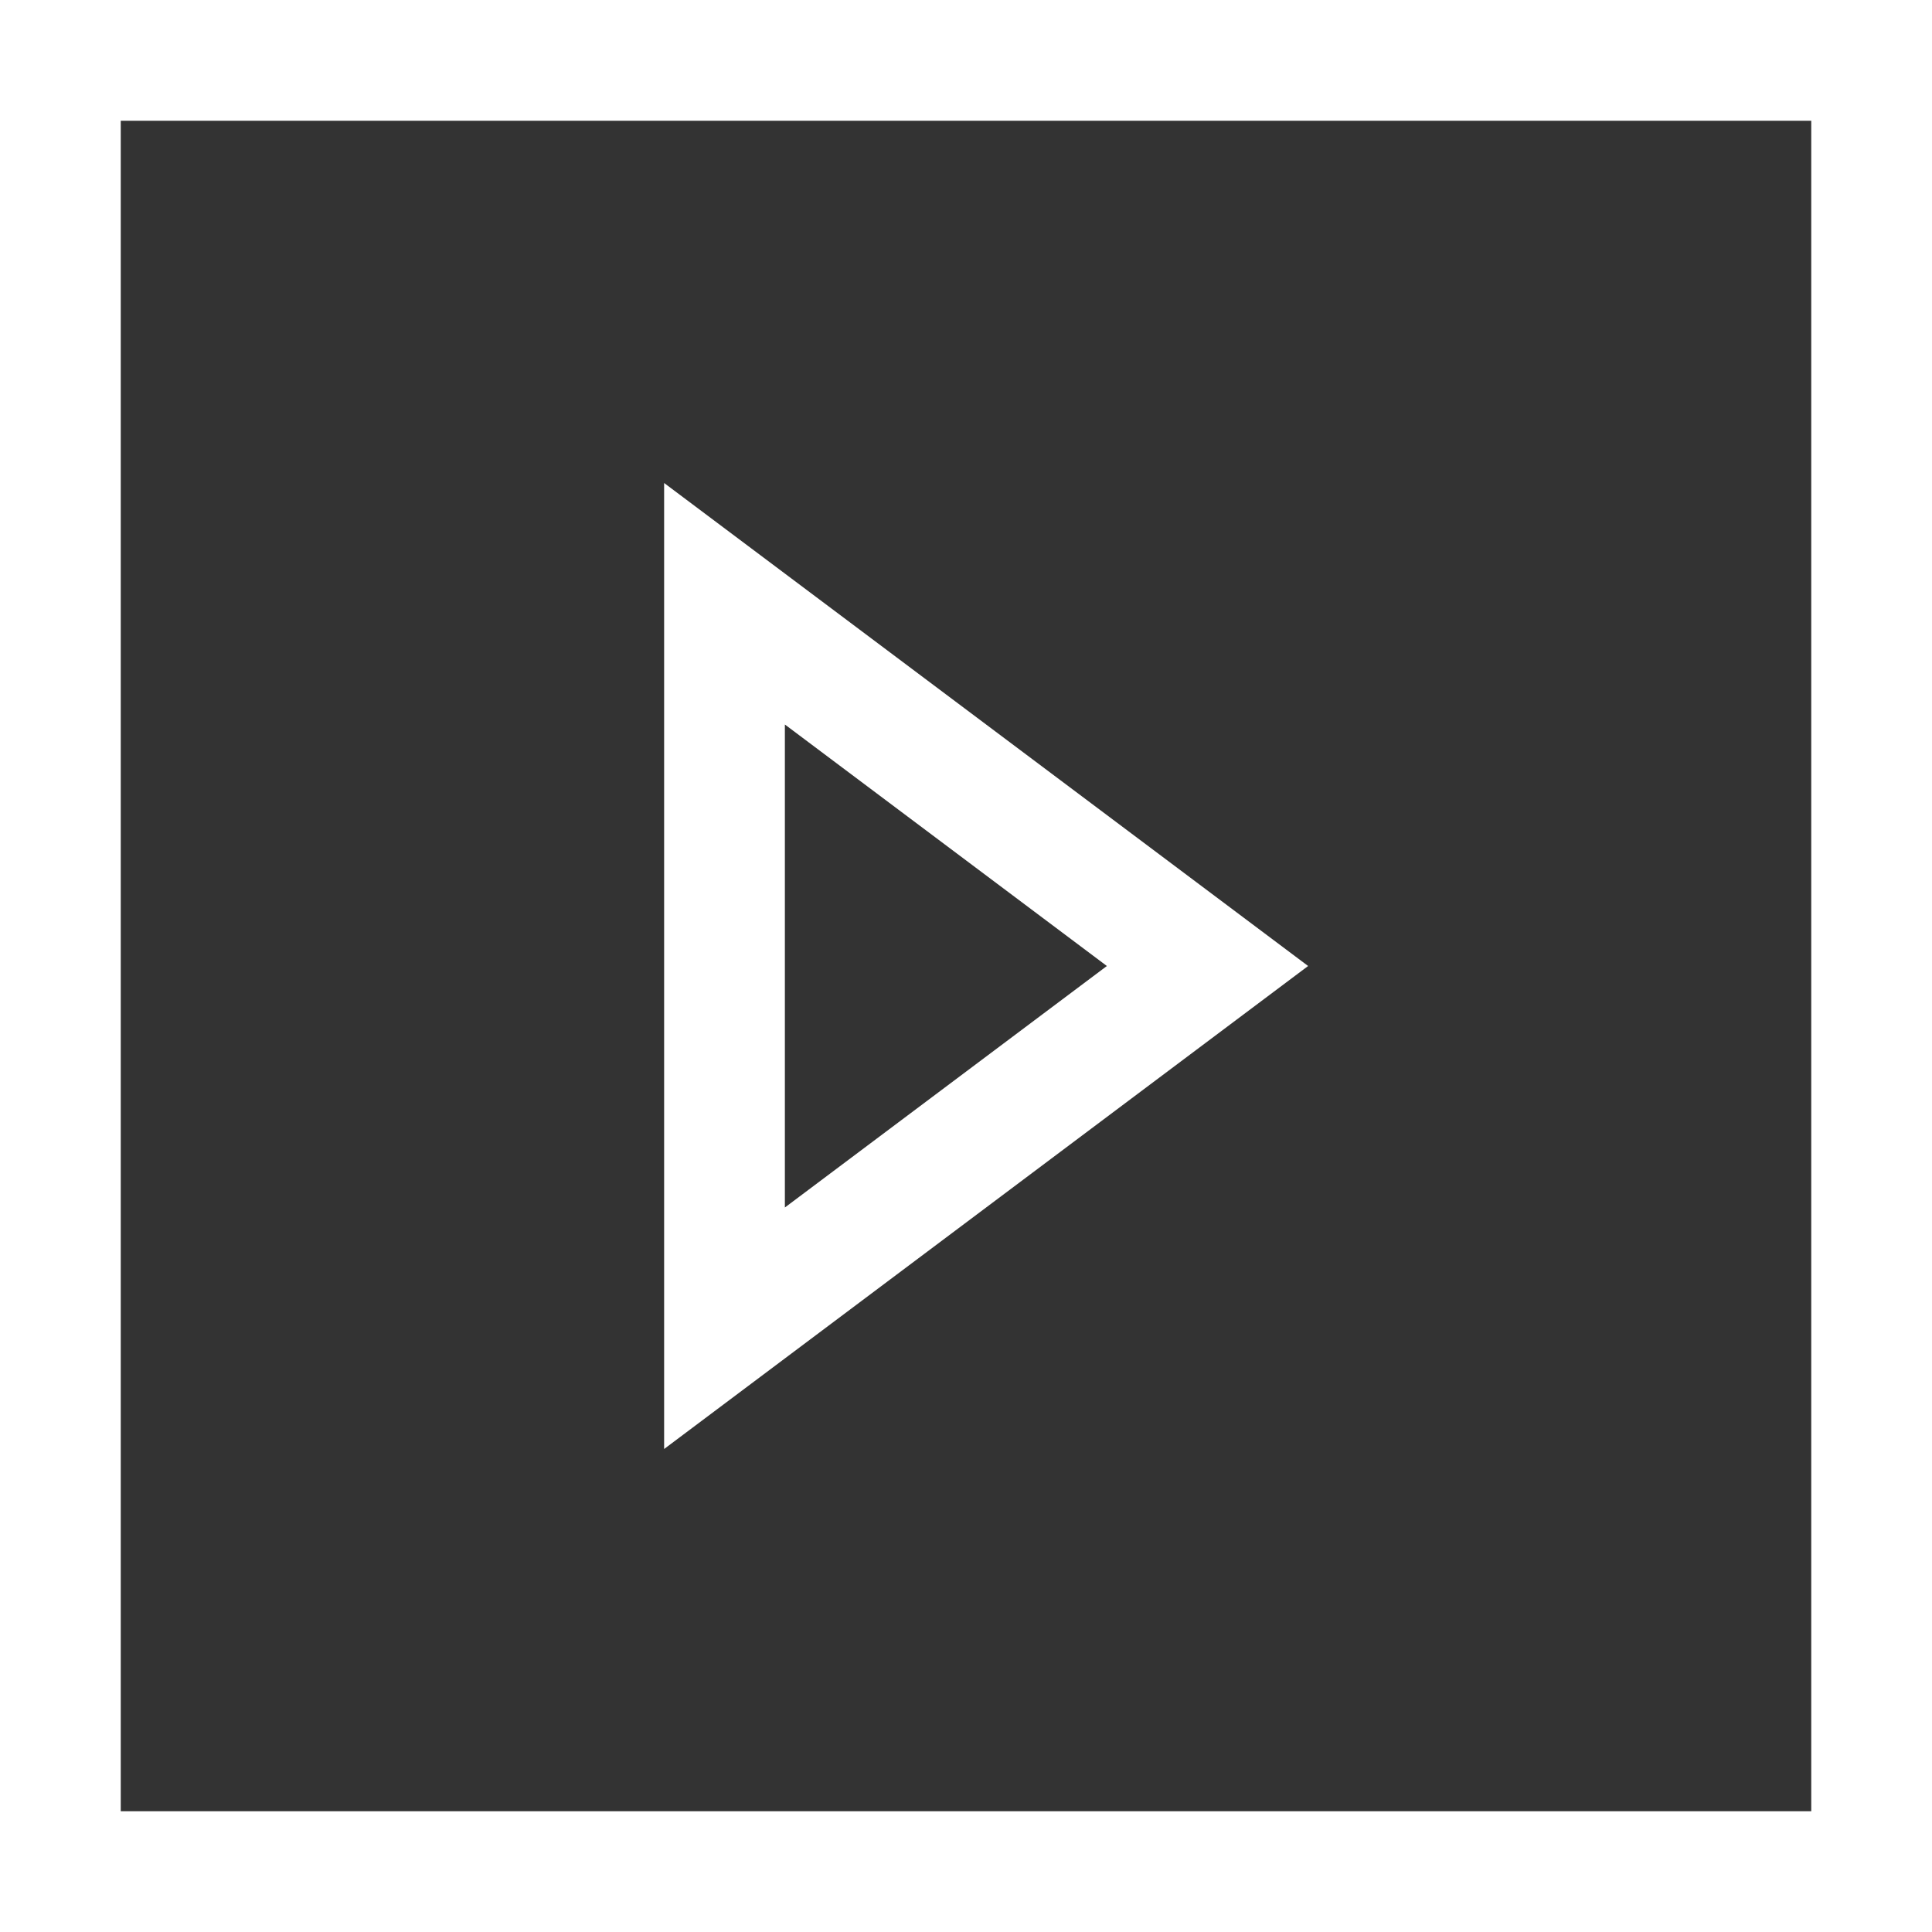
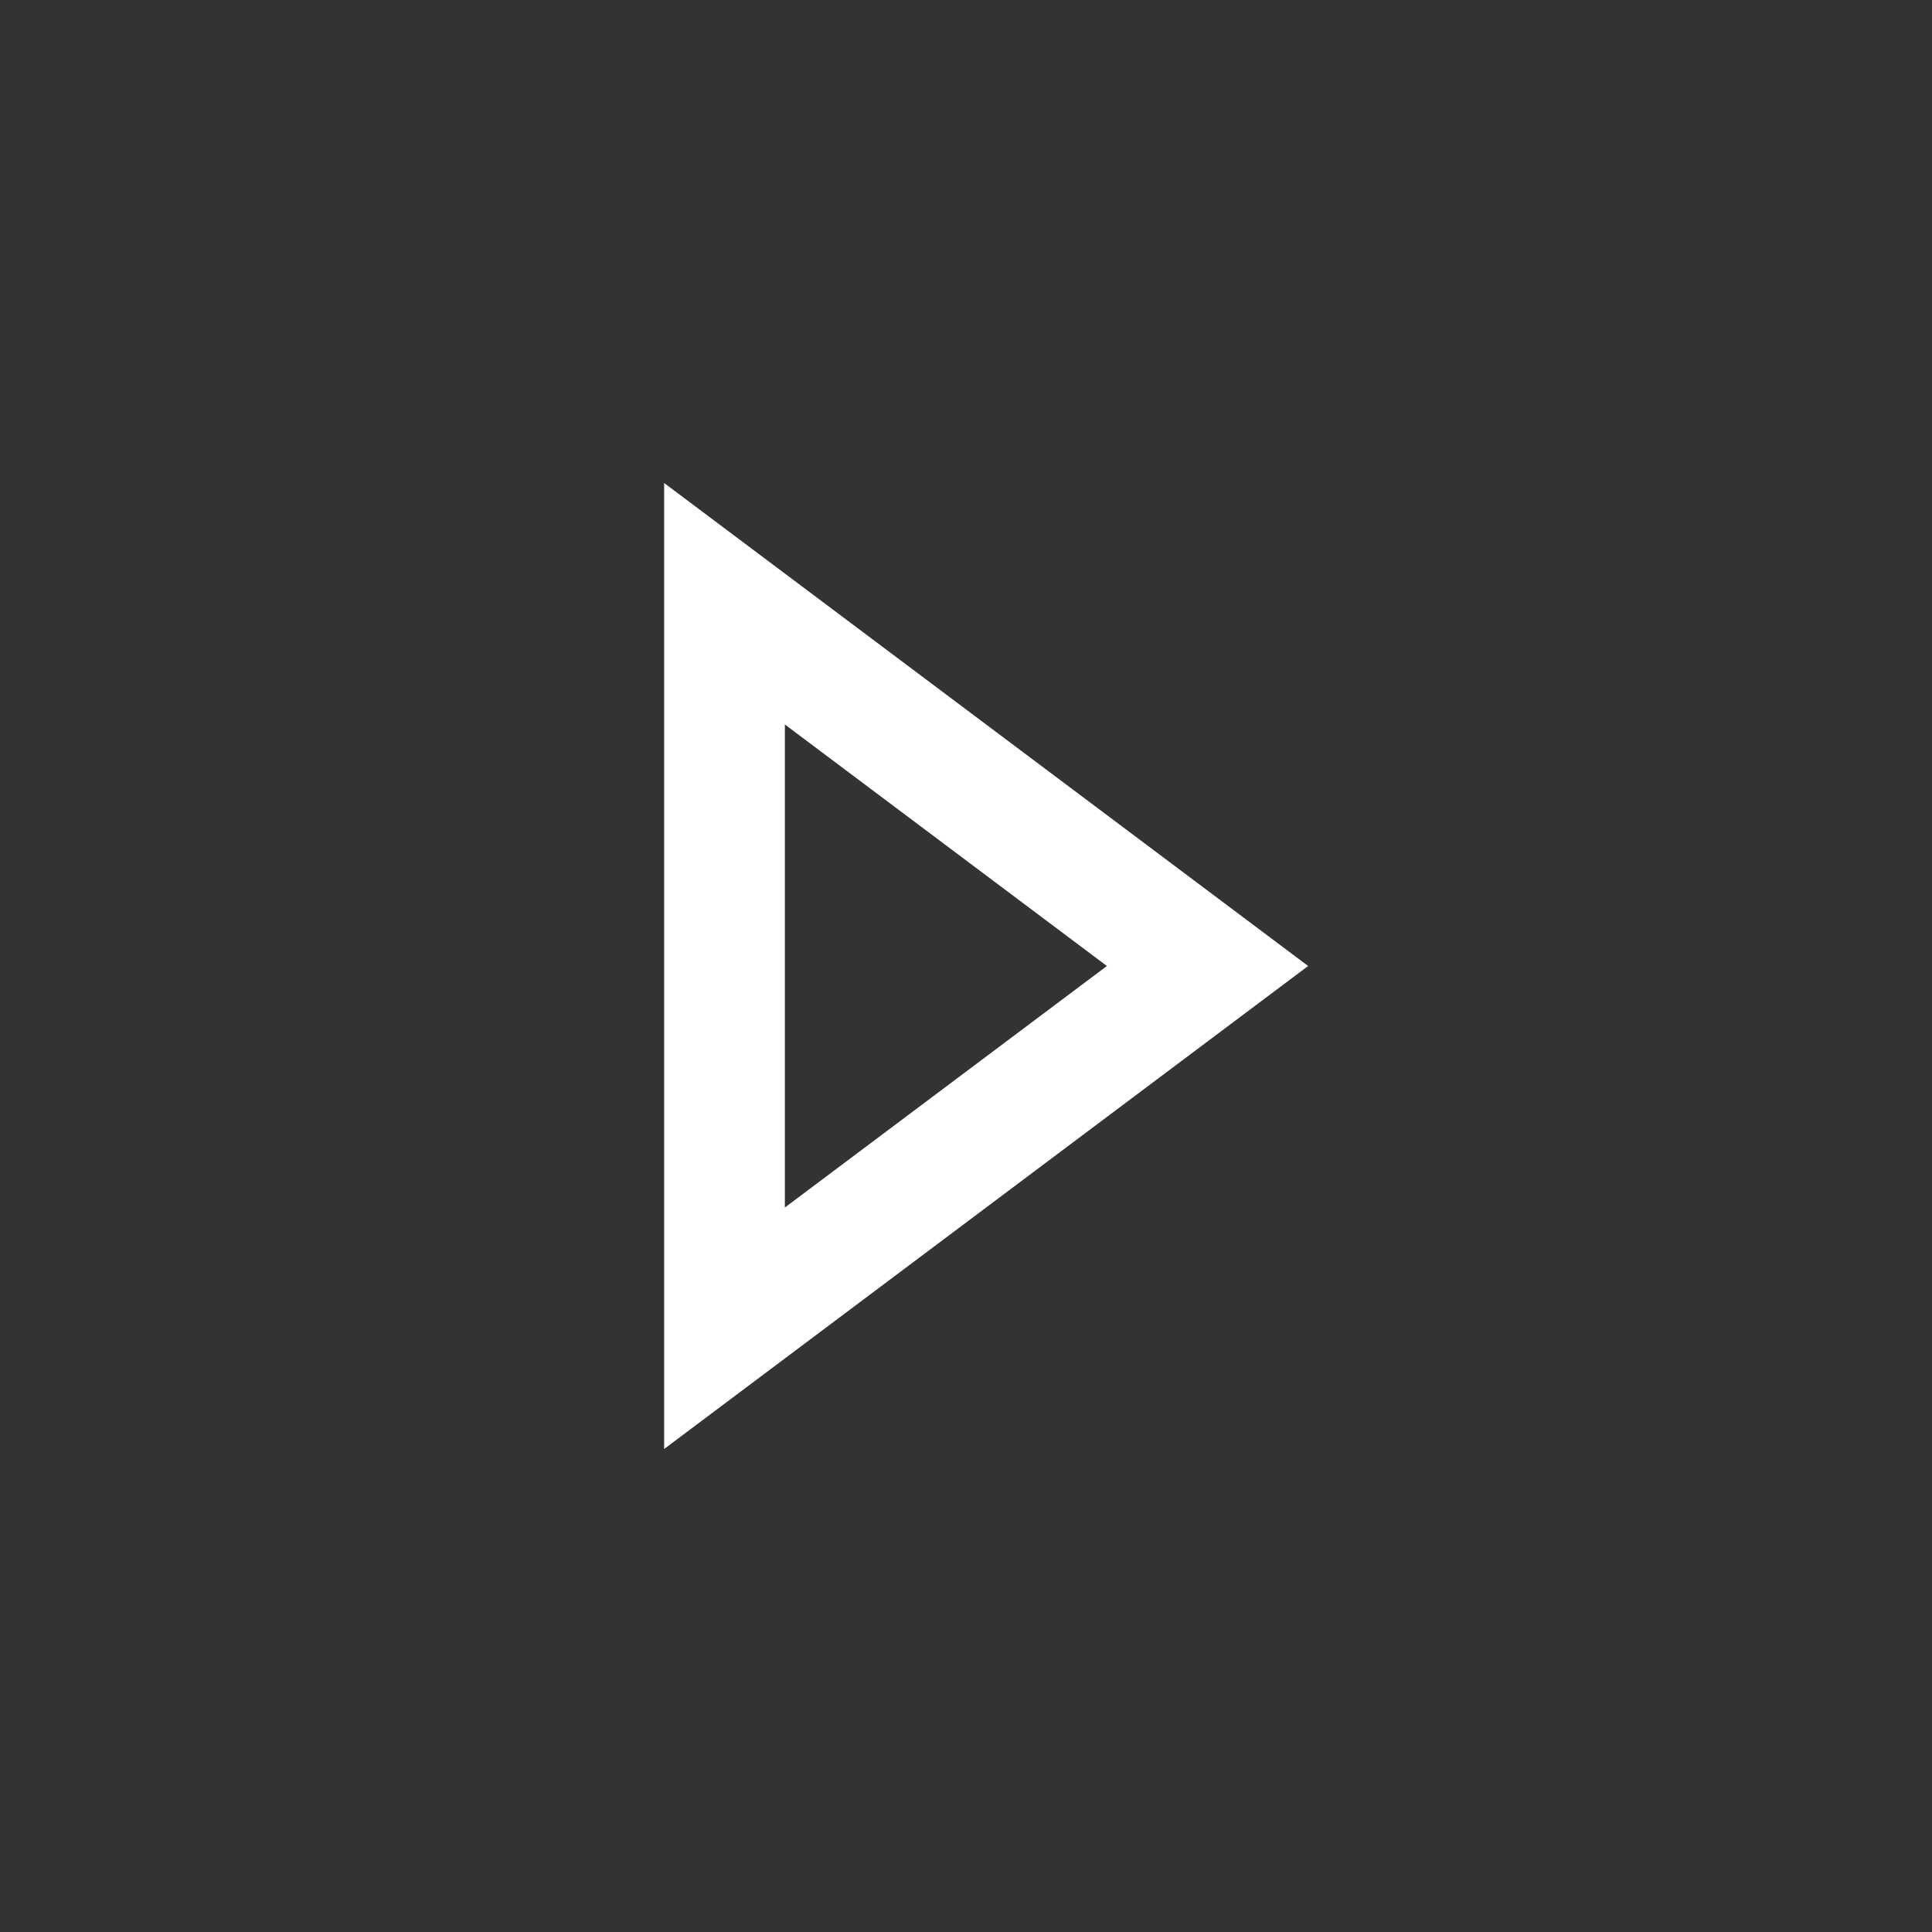
<svg xmlns="http://www.w3.org/2000/svg" width="32px" height="32px" viewBox="0 0 32 32" version="1.1">
  <rect x="0" y="0" width="32" height="32" fill="#333333" stroke="none" />
  <title>Videos_Icon</title>
  <desc>Created with Sketch.</desc>
  <defs />
  <g id="Final-Layout" stroke="none" stroke-width="1" fill="none" fill-rule="evenodd">
    <g id="Learning-materials" transform="translate(-915, -815)">
      <g id="Videos_Icon" transform="translate(916, 816)">
-         <polygon id="Fill-1" fill-opacity="0" fill="#000000" points="0 0 30 0 30 30 0 30" />
-         <polygon id="Stroke-3" stroke="#FFFFFF" stroke-width="2" stroke-linecap="square" points="0 0 30 0 30 30 0 30" />
        <polygon id="Fill-4" fill-opacity="0" fill="#000000" points="11 9 19 15 11 21" />
        <polygon id="Stroke-5" stroke="#FFFFFF" stroke-width="2" stroke-linecap="square" points="11 9 19 15 11 21" />
      </g>
    </g>
  </g>
</svg>